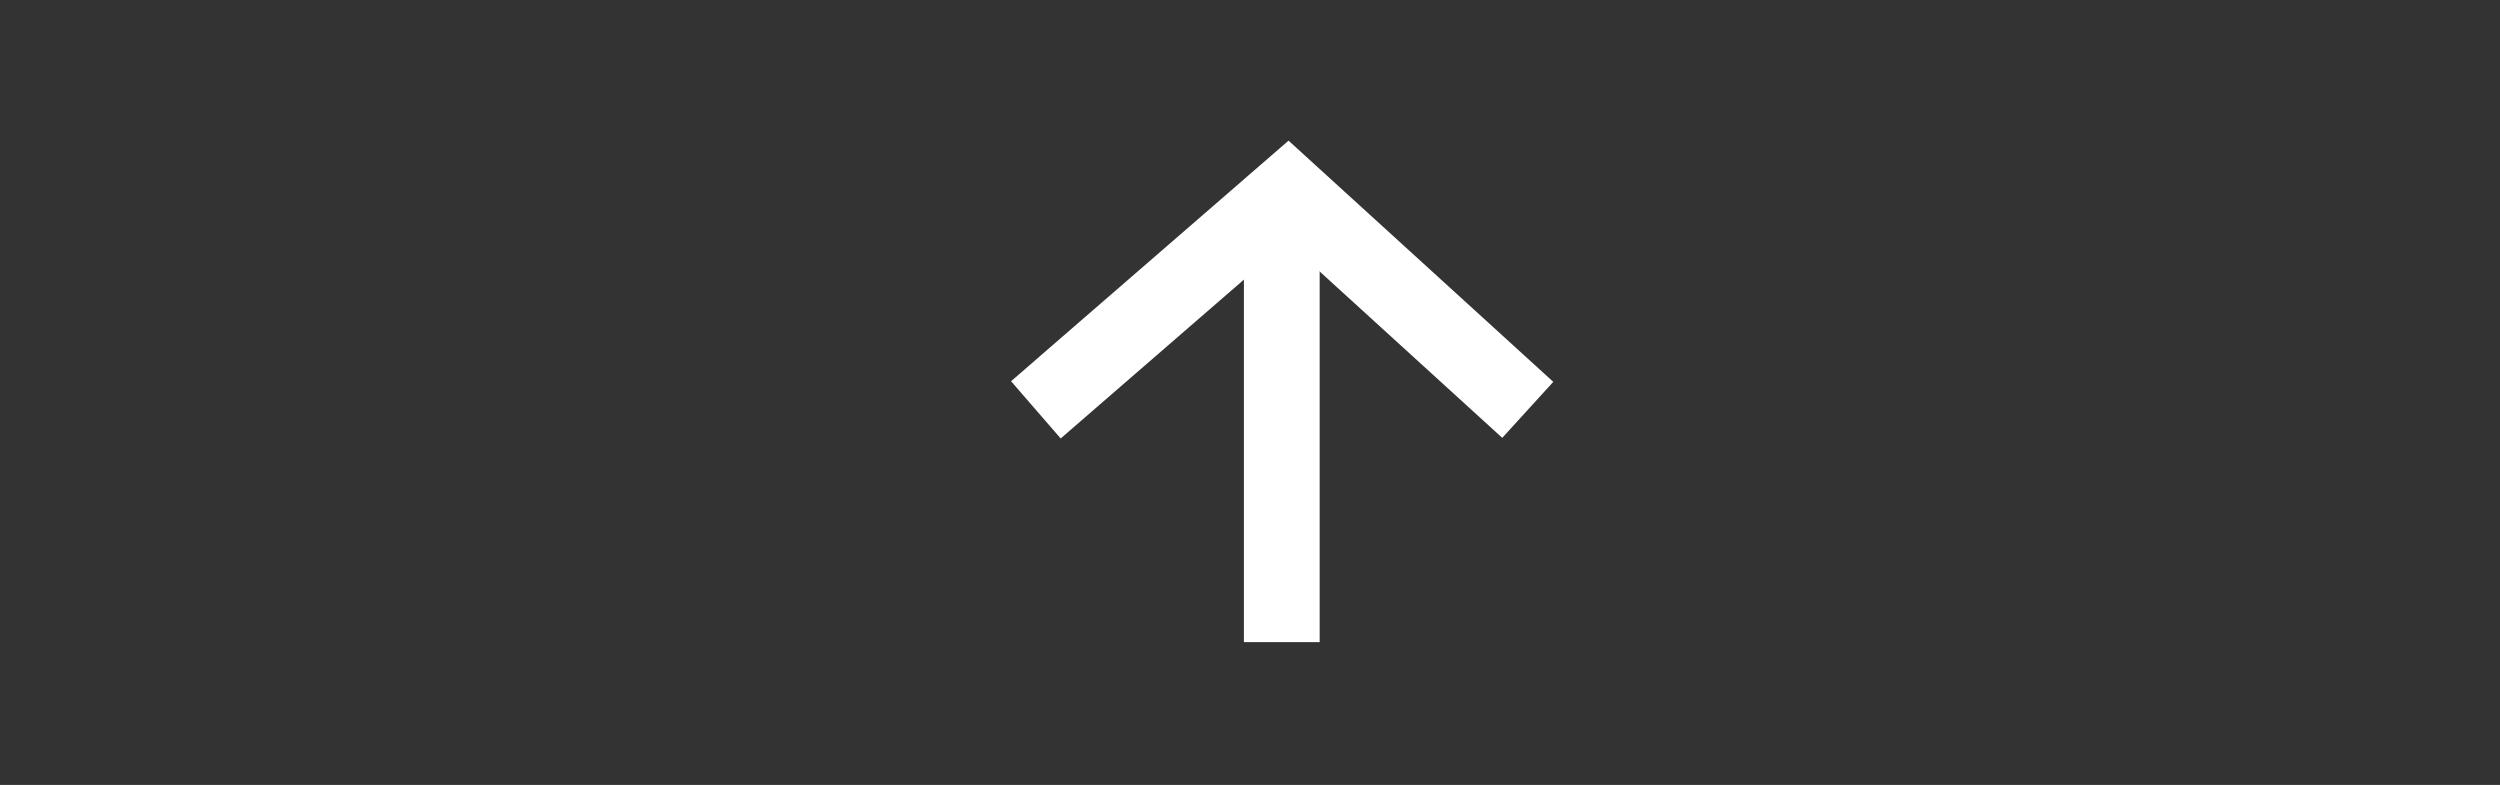
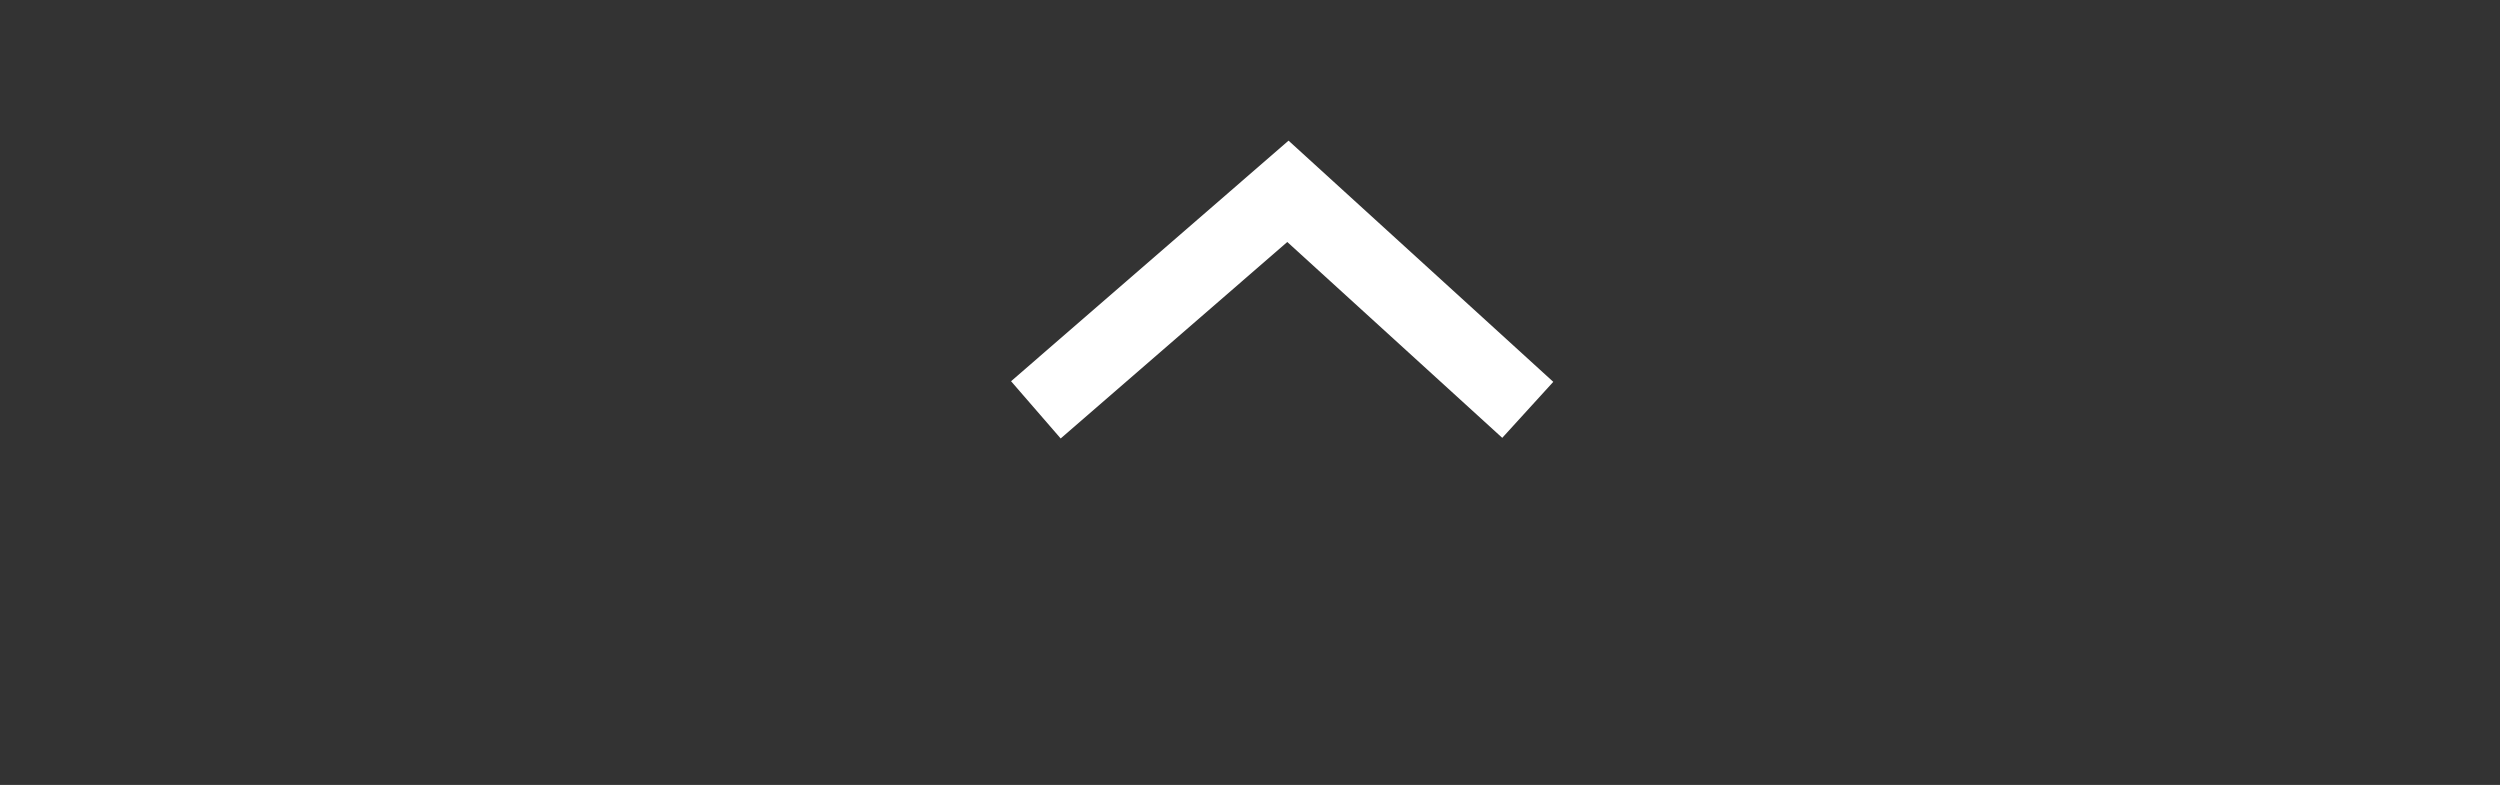
<svg xmlns="http://www.w3.org/2000/svg" version="1.1" x="0px" y="0px" width="66px" height="20.722px" viewBox="0 0 66 20.722" style="enable-background:new 0 0 66 20.722;" xml:space="preserve">
  <rect x="0" y="0" width="66" height="20.722" fill="#333333" stroke="none" />
  <style type="text/css">

	.st0{fill:#11515E;}
	.st1{fill:none;stroke:#FFFFFF;stroke-width:2;stroke-miterlimit:10;}
	.st2{fill:none;stroke:#FFFFFF;stroke-width:2;stroke-linecap:round;stroke-miterlimit:10;}
	.st3{fill:none;stroke:#3D3D3B;stroke-width:2;stroke-miterlimit:10;}
	.st4{clip-path:url(#SVGID_5_);}
	.st5{fill:url(#SVGID_3_);}
	.st6{opacity:0.2;fill:url(#SVGID_10_);}
	.st7{fill:#98C01E;}
	.st8{fill:#FFFFFF;}
	.st9{fill:none;stroke:#FFFFFF;stroke-linecap:round;stroke-linejoin:round;}
	.st10{fill:none;stroke:#FFFFFF;stroke-width:0.75;stroke-linecap:round;stroke-linejoin:round;}
	.st11{fill:#3D3D3B;}

</style>
  <g id="Calque_1">
    <g>
      <polyline class="st1" points="27.347,10.82 34.001,5.051 40.333,10.82   " />
-       <line class="st1" x1="33.839" y1="16.952" x2="33.839" y2="5.581" />
    </g>
  </g>
  <g id="Cercle_animation">
    <g id="Cercle_hexagone">
	</g>
    <g id="Cercle_intérieur">
	</g>
    <g id="Jauge">
	</g>
  </g>
</svg>